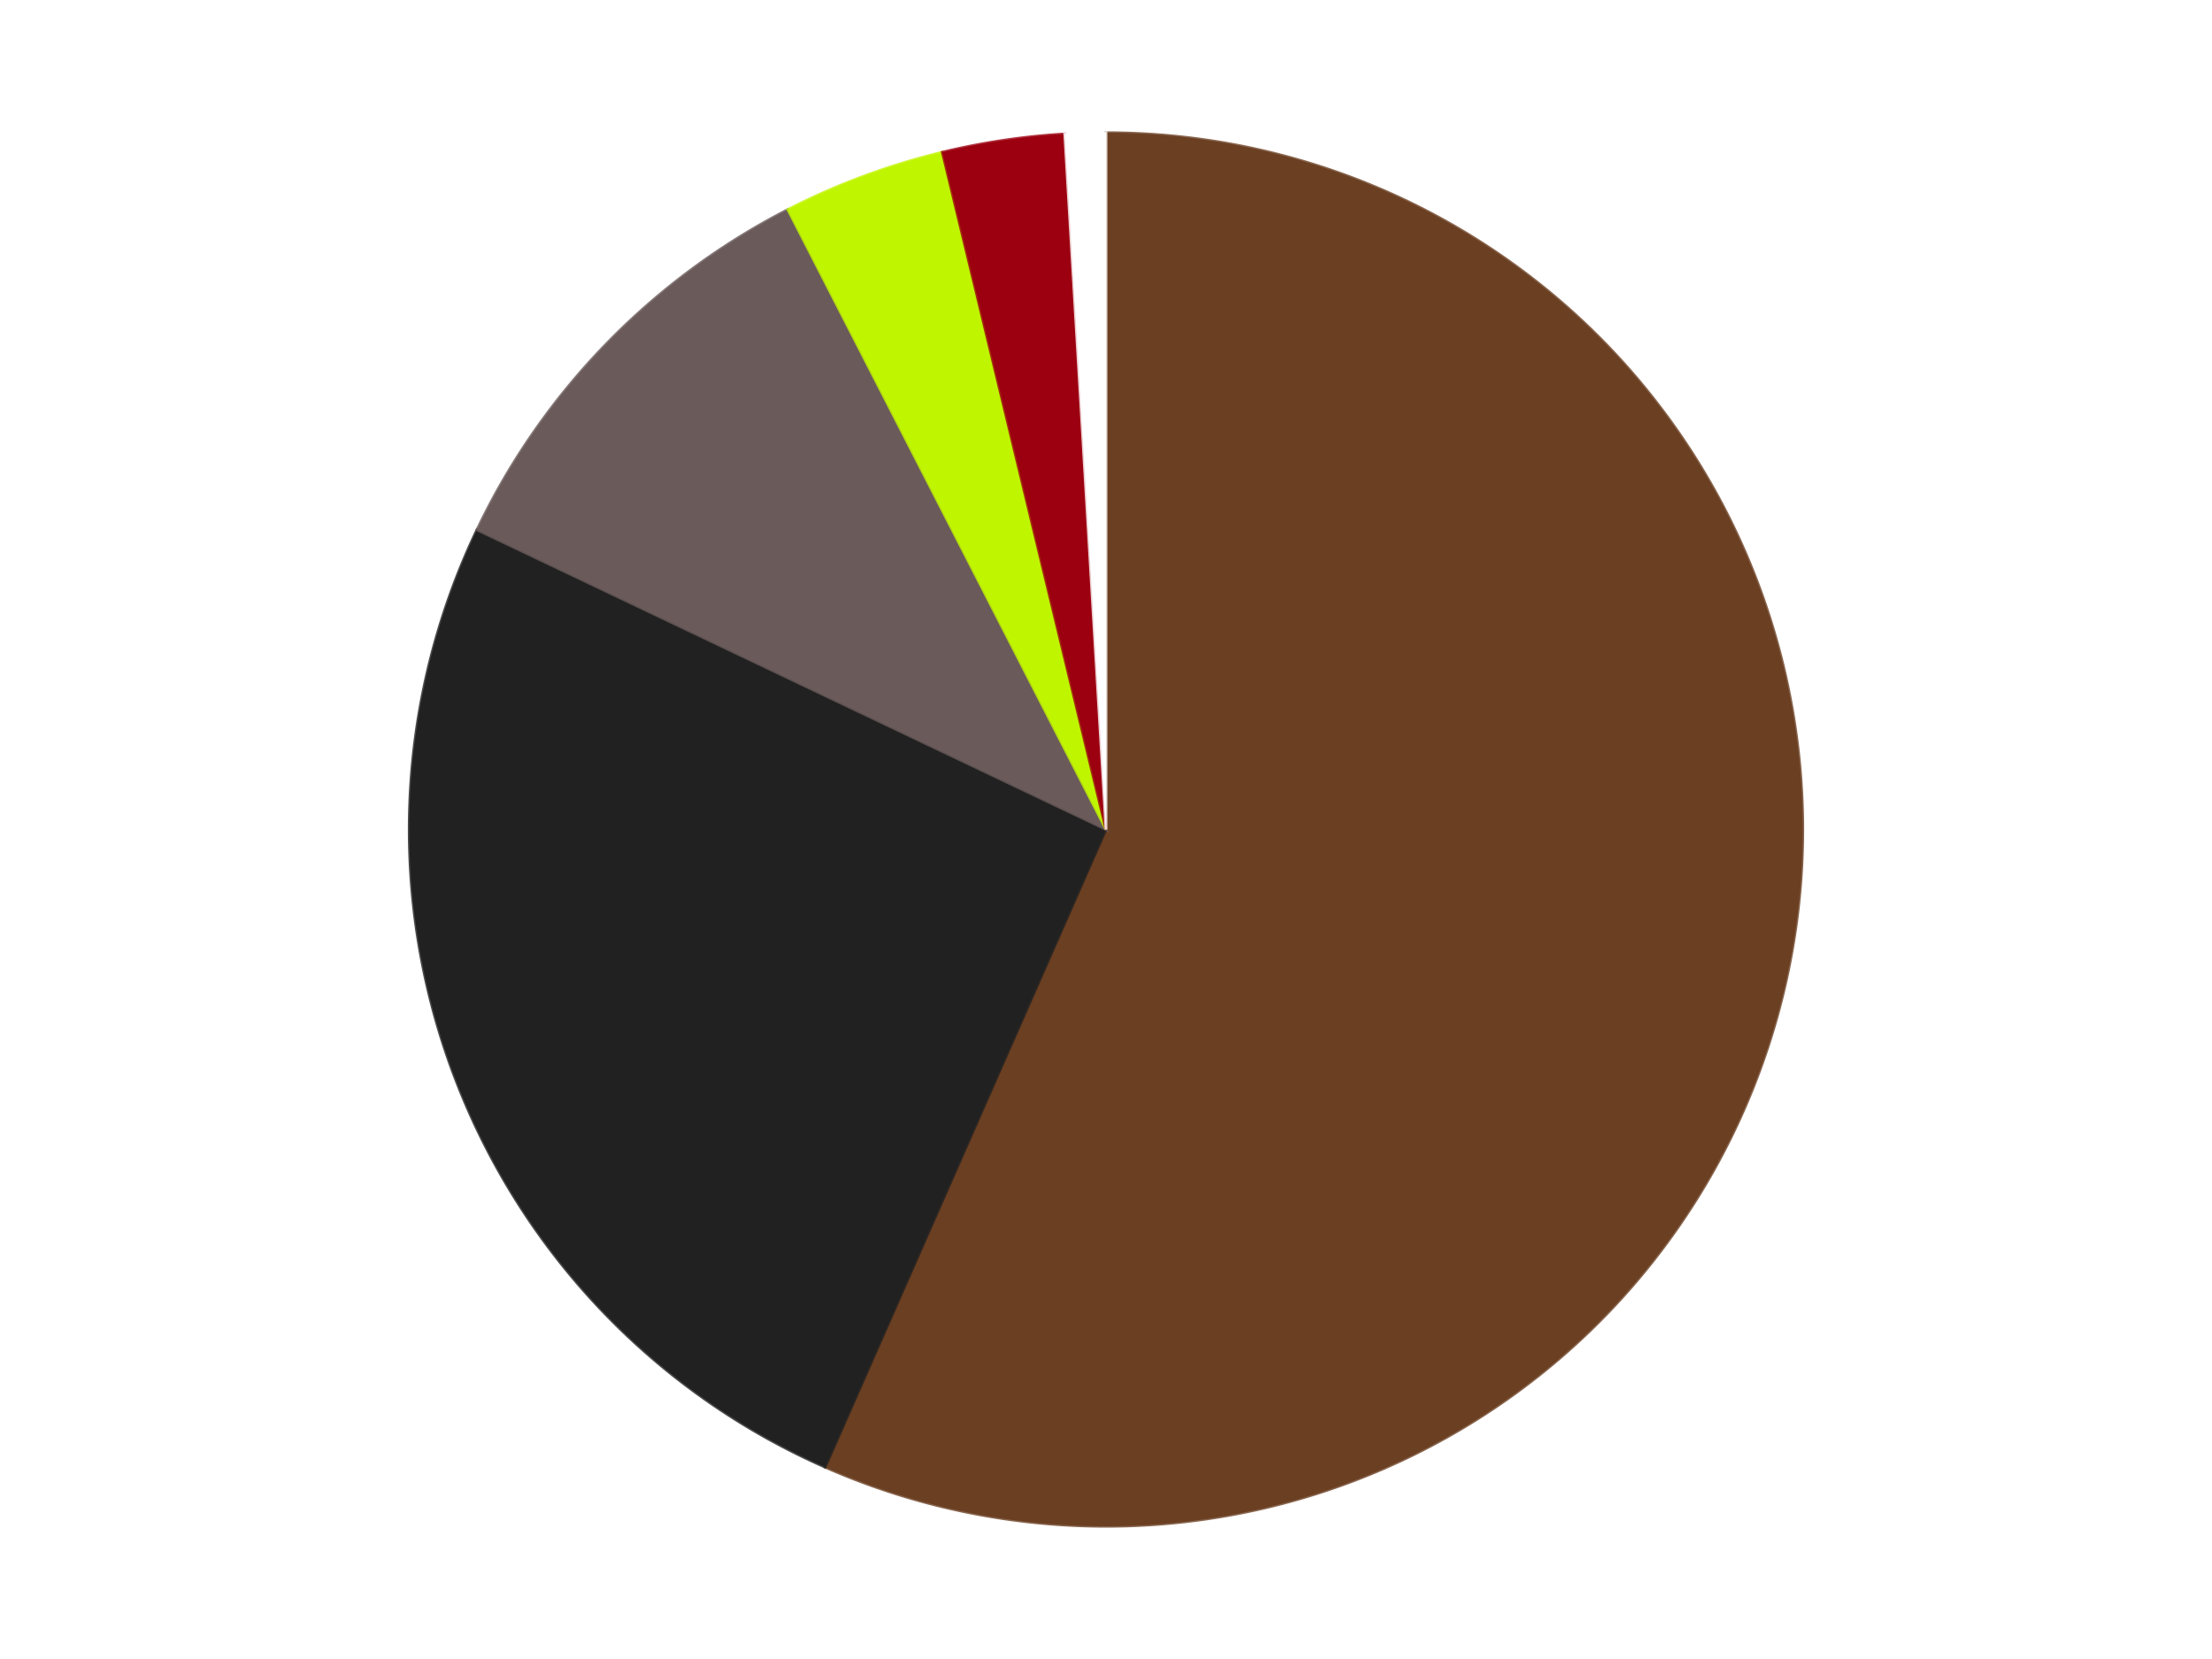
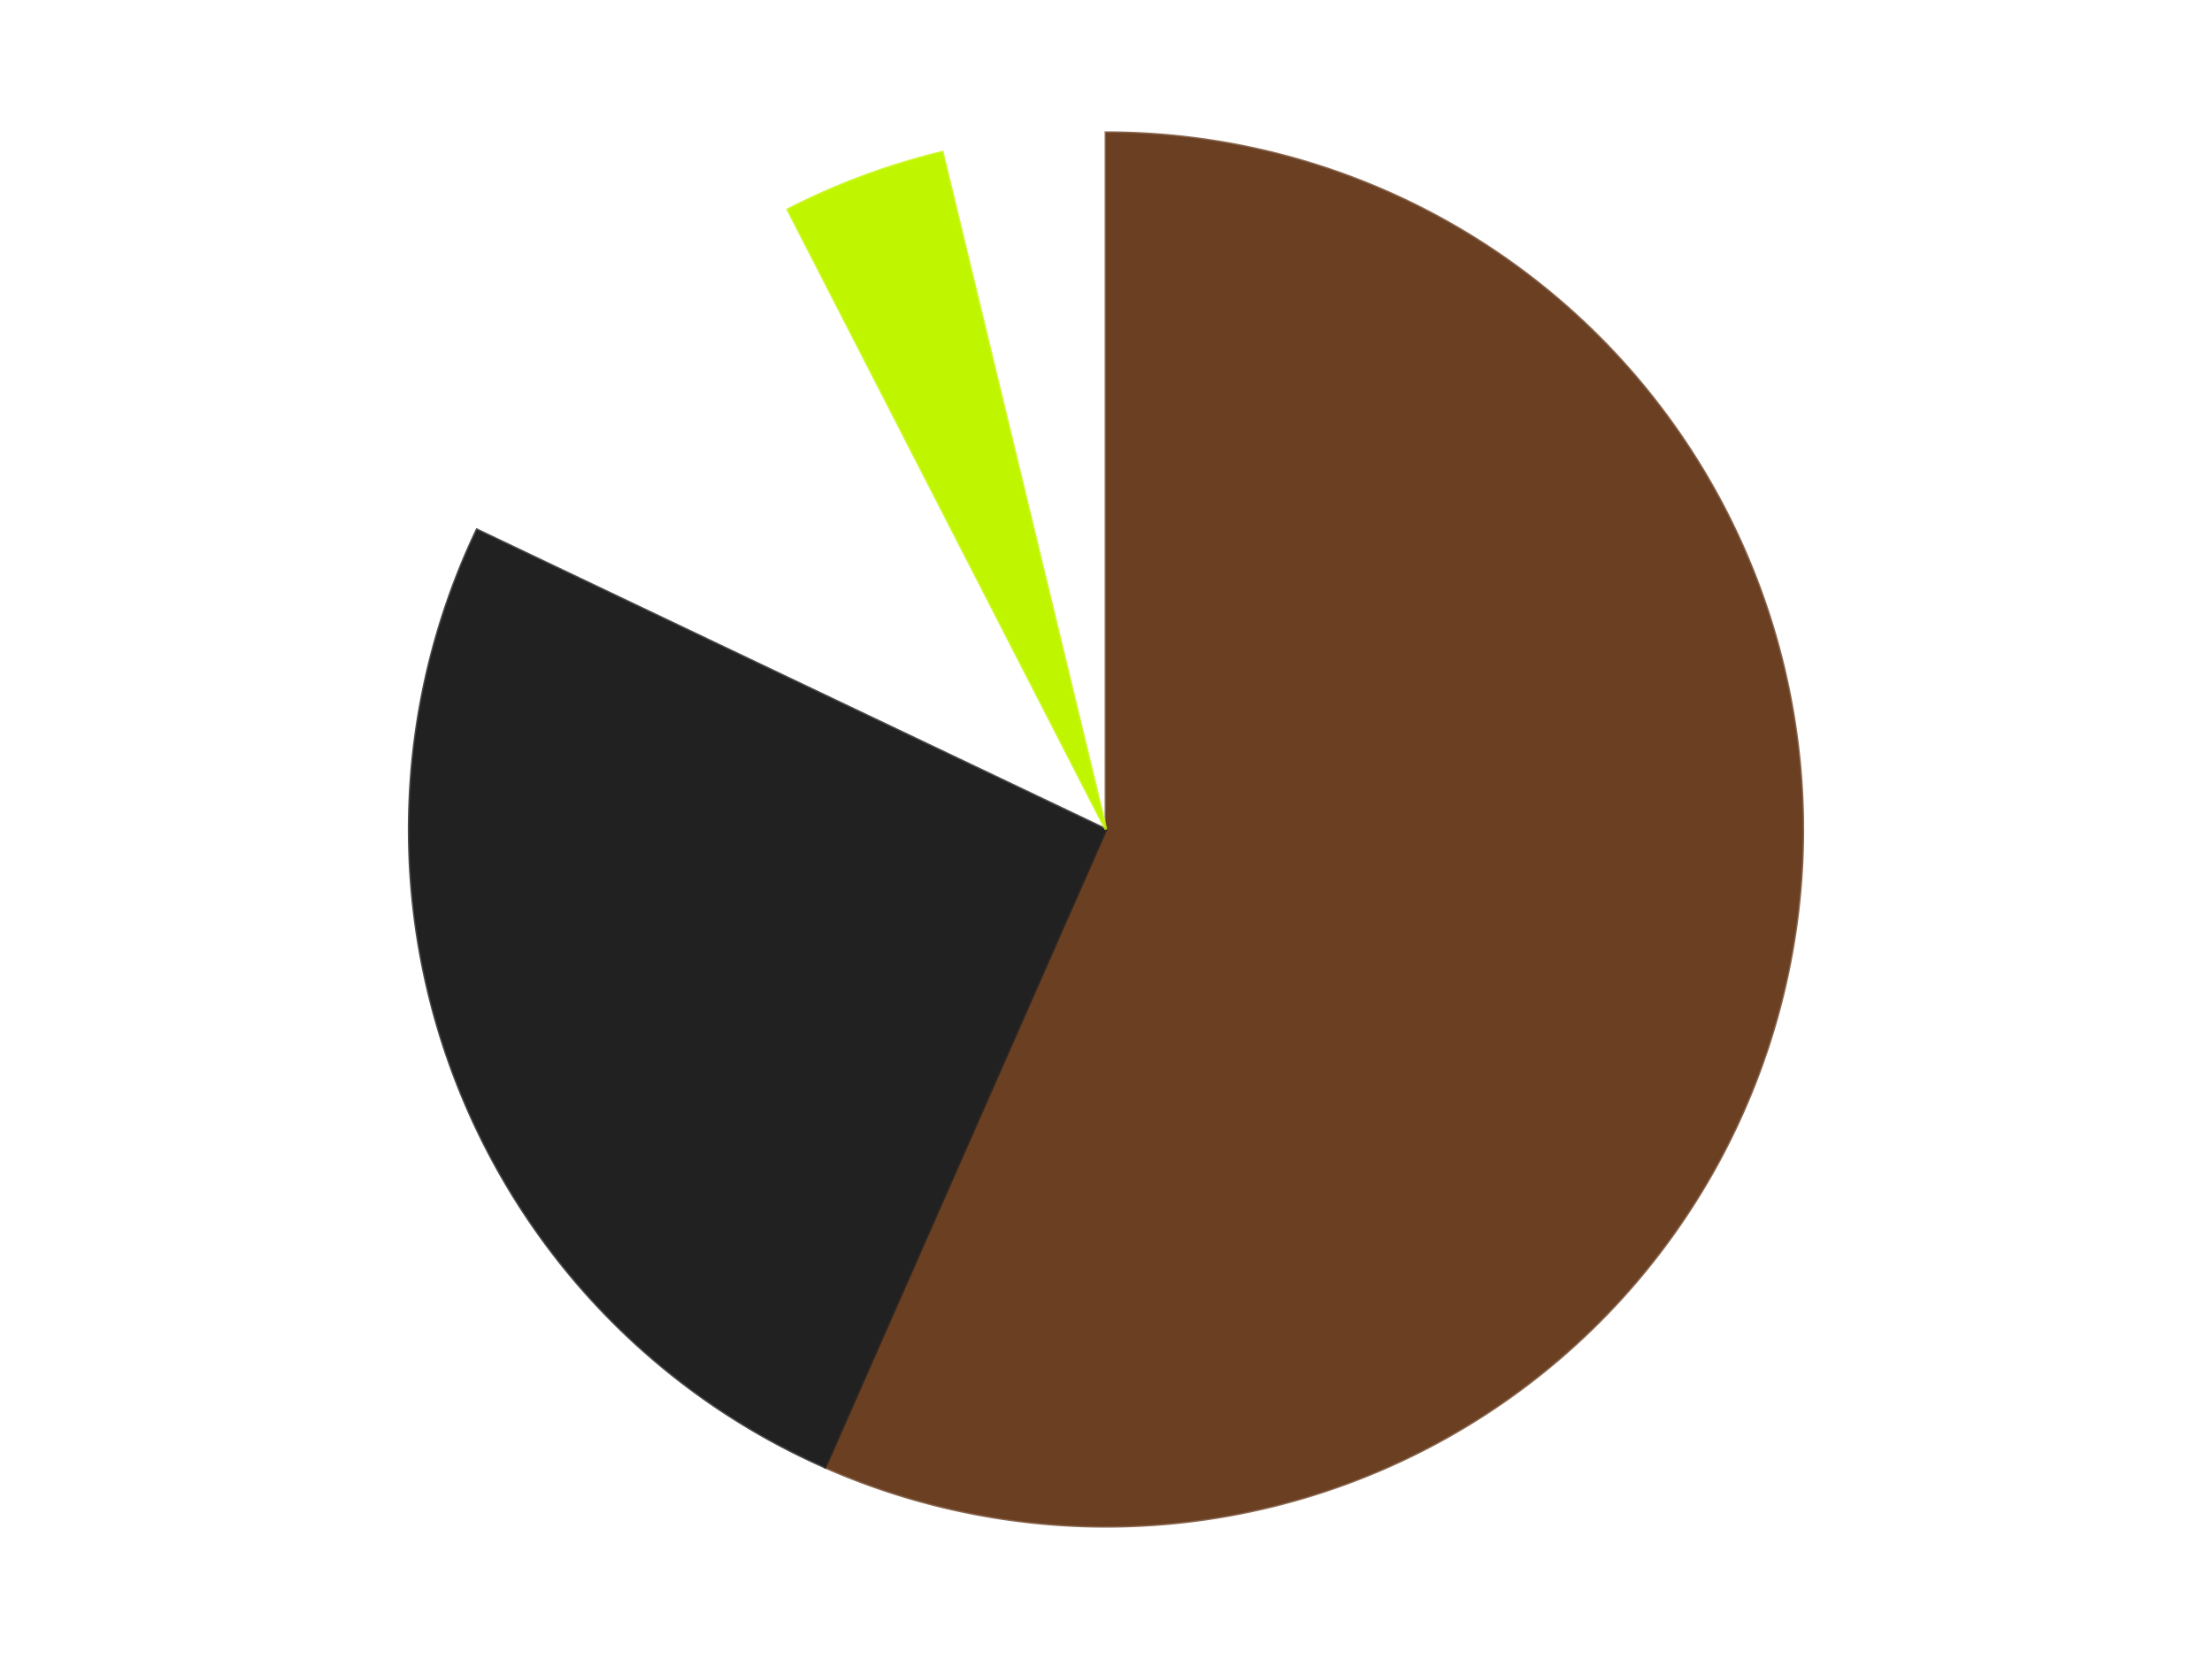
<svg xmlns="http://www.w3.org/2000/svg" xmlns:xlink="http://www.w3.org/1999/xlink" id="chart-f487910d-ed6d-4f4e-a84b-625074399d61" class="pygal-chart" viewBox="0 0 800 600">
  <defs>
    <style type="text/css">#chart-f487910d-ed6d-4f4e-a84b-625074399d61{-webkit-user-select:none;-webkit-font-smoothing:antialiased;font-family:Consolas,"Liberation Mono",Menlo,Courier,monospace}#chart-f487910d-ed6d-4f4e-a84b-625074399d61 .title{font-family:Consolas,"Liberation Mono",Menlo,Courier,monospace;font-size:16px}#chart-f487910d-ed6d-4f4e-a84b-625074399d61 .legends .legend text{font-family:Consolas,"Liberation Mono",Menlo,Courier,monospace;font-size:14px}#chart-f487910d-ed6d-4f4e-a84b-625074399d61 .axis text{font-family:Consolas,"Liberation Mono",Menlo,Courier,monospace;font-size:10px}#chart-f487910d-ed6d-4f4e-a84b-625074399d61 .axis text.major{font-family:Consolas,"Liberation Mono",Menlo,Courier,monospace;font-size:10px}#chart-f487910d-ed6d-4f4e-a84b-625074399d61 .text-overlay text.value{font-family:Consolas,"Liberation Mono",Menlo,Courier,monospace;font-size:16px}#chart-f487910d-ed6d-4f4e-a84b-625074399d61 .text-overlay text.label{font-family:Consolas,"Liberation Mono",Menlo,Courier,monospace;font-size:10px}#chart-f487910d-ed6d-4f4e-a84b-625074399d61 .tooltip{font-family:Consolas,"Liberation Mono",Menlo,Courier,monospace;font-size:14px}#chart-f487910d-ed6d-4f4e-a84b-625074399d61 text.no_data{font-family:Consolas,"Liberation Mono",Menlo,Courier,monospace;font-size:64px}
#chart-f487910d-ed6d-4f4e-a84b-625074399d61{background-color:transparent}#chart-f487910d-ed6d-4f4e-a84b-625074399d61 path,#chart-f487910d-ed6d-4f4e-a84b-625074399d61 line,#chart-f487910d-ed6d-4f4e-a84b-625074399d61 rect,#chart-f487910d-ed6d-4f4e-a84b-625074399d61 circle{-webkit-transition:150ms;-moz-transition:150ms;transition:150ms}#chart-f487910d-ed6d-4f4e-a84b-625074399d61 .graph &gt; .background{fill:transparent}#chart-f487910d-ed6d-4f4e-a84b-625074399d61 .plot &gt; .background{fill:transparent}#chart-f487910d-ed6d-4f4e-a84b-625074399d61 .graph{fill:rgba(0,0,0,.87)}#chart-f487910d-ed6d-4f4e-a84b-625074399d61 text.no_data{fill:rgba(0,0,0,1)}#chart-f487910d-ed6d-4f4e-a84b-625074399d61 .title{fill:rgba(0,0,0,1)}#chart-f487910d-ed6d-4f4e-a84b-625074399d61 .legends .legend text{fill:rgba(0,0,0,.87)}#chart-f487910d-ed6d-4f4e-a84b-625074399d61 .legends .legend:hover text{fill:rgba(0,0,0,1)}#chart-f487910d-ed6d-4f4e-a84b-625074399d61 .axis .line{stroke:rgba(0,0,0,1)}#chart-f487910d-ed6d-4f4e-a84b-625074399d61 .axis .guide.line{stroke:rgba(0,0,0,.54)}#chart-f487910d-ed6d-4f4e-a84b-625074399d61 .axis .major.line{stroke:rgba(0,0,0,.87)}#chart-f487910d-ed6d-4f4e-a84b-625074399d61 .axis text.major{fill:rgba(0,0,0,1)}#chart-f487910d-ed6d-4f4e-a84b-625074399d61 .axis.y .guides:hover .guide.line,#chart-f487910d-ed6d-4f4e-a84b-625074399d61 .line-graph .axis.x .guides:hover .guide.line,#chart-f487910d-ed6d-4f4e-a84b-625074399d61 .stackedline-graph .axis.x .guides:hover .guide.line,#chart-f487910d-ed6d-4f4e-a84b-625074399d61 .xy-graph .axis.x .guides:hover .guide.line{stroke:rgba(0,0,0,1)}#chart-f487910d-ed6d-4f4e-a84b-625074399d61 .axis .guides:hover text{fill:rgba(0,0,0,1)}#chart-f487910d-ed6d-4f4e-a84b-625074399d61 .reactive{fill-opacity:1.0;stroke-opacity:.8;stroke-width:1}#chart-f487910d-ed6d-4f4e-a84b-625074399d61 .ci{stroke:rgba(0,0,0,.87)}#chart-f487910d-ed6d-4f4e-a84b-625074399d61 .reactive.active,#chart-f487910d-ed6d-4f4e-a84b-625074399d61 .active .reactive{fill-opacity:0.6;stroke-opacity:.9;stroke-width:4}#chart-f487910d-ed6d-4f4e-a84b-625074399d61 .ci .reactive.active{stroke-width:1.5}#chart-f487910d-ed6d-4f4e-a84b-625074399d61 .series text{fill:rgba(0,0,0,1)}#chart-f487910d-ed6d-4f4e-a84b-625074399d61 .tooltip rect{fill:transparent;stroke:rgba(0,0,0,1);-webkit-transition:opacity 150ms;-moz-transition:opacity 150ms;transition:opacity 150ms}#chart-f487910d-ed6d-4f4e-a84b-625074399d61 .tooltip .label{fill:rgba(0,0,0,.87)}#chart-f487910d-ed6d-4f4e-a84b-625074399d61 .tooltip .label{fill:rgba(0,0,0,.87)}#chart-f487910d-ed6d-4f4e-a84b-625074399d61 .tooltip .legend{font-size:.8em;fill:rgba(0,0,0,.54)}#chart-f487910d-ed6d-4f4e-a84b-625074399d61 .tooltip .x_label{font-size:.6em;fill:rgba(0,0,0,1)}#chart-f487910d-ed6d-4f4e-a84b-625074399d61 .tooltip .xlink{font-size:.5em;text-decoration:underline}#chart-f487910d-ed6d-4f4e-a84b-625074399d61 .tooltip .value{font-size:1.5em}#chart-f487910d-ed6d-4f4e-a84b-625074399d61 .bound{font-size:.5em}#chart-f487910d-ed6d-4f4e-a84b-625074399d61 .max-value{font-size:.75em;fill:rgba(0,0,0,.54)}#chart-f487910d-ed6d-4f4e-a84b-625074399d61 .map-element{fill:transparent;stroke:rgba(0,0,0,.54) !important}#chart-f487910d-ed6d-4f4e-a84b-625074399d61 .map-element .reactive{fill-opacity:inherit;stroke-opacity:inherit}#chart-f487910d-ed6d-4f4e-a84b-625074399d61 .color-0,#chart-f487910d-ed6d-4f4e-a84b-625074399d61 .color-0 a:visited{stroke:#F44336;fill:#F44336}#chart-f487910d-ed6d-4f4e-a84b-625074399d61 .color-1,#chart-f487910d-ed6d-4f4e-a84b-625074399d61 .color-1 a:visited{stroke:#3F51B5;fill:#3F51B5}#chart-f487910d-ed6d-4f4e-a84b-625074399d61 .color-2,#chart-f487910d-ed6d-4f4e-a84b-625074399d61 .color-2 a:visited{stroke:#009688;fill:#009688}#chart-f487910d-ed6d-4f4e-a84b-625074399d61 .color-3,#chart-f487910d-ed6d-4f4e-a84b-625074399d61 .color-3 a:visited{stroke:#FFC107;fill:#FFC107}#chart-f487910d-ed6d-4f4e-a84b-625074399d61 .color-4,#chart-f487910d-ed6d-4f4e-a84b-625074399d61 .color-4 a:visited{stroke:#FF5722;fill:#FF5722}#chart-f487910d-ed6d-4f4e-a84b-625074399d61 .color-5,#chart-f487910d-ed6d-4f4e-a84b-625074399d61 .color-5 a:visited{stroke:#9C27B0;fill:#9C27B0}#chart-f487910d-ed6d-4f4e-a84b-625074399d61 .text-overlay .color-0 text{fill:black}#chart-f487910d-ed6d-4f4e-a84b-625074399d61 .text-overlay .color-1 text{fill:black}#chart-f487910d-ed6d-4f4e-a84b-625074399d61 .text-overlay .color-2 text{fill:black}#chart-f487910d-ed6d-4f4e-a84b-625074399d61 .text-overlay .color-3 text{fill:black}#chart-f487910d-ed6d-4f4e-a84b-625074399d61 .text-overlay .color-4 text{fill:black}#chart-f487910d-ed6d-4f4e-a84b-625074399d61 .text-overlay .color-5 text{fill:black}
#chart-f487910d-ed6d-4f4e-a84b-625074399d61 text.no_data{text-anchor:middle}#chart-f487910d-ed6d-4f4e-a84b-625074399d61 .guide.line{fill:none}#chart-f487910d-ed6d-4f4e-a84b-625074399d61 .centered{text-anchor:middle}#chart-f487910d-ed6d-4f4e-a84b-625074399d61 .title{text-anchor:middle}#chart-f487910d-ed6d-4f4e-a84b-625074399d61 .legends .legend text{fill-opacity:1}#chart-f487910d-ed6d-4f4e-a84b-625074399d61 .axis.x text{text-anchor:middle}#chart-f487910d-ed6d-4f4e-a84b-625074399d61 .axis.x:not(.web) text[transform]{text-anchor:start}#chart-f487910d-ed6d-4f4e-a84b-625074399d61 .axis.x:not(.web) text[transform].backwards{text-anchor:end}#chart-f487910d-ed6d-4f4e-a84b-625074399d61 .axis.y text{text-anchor:end}#chart-f487910d-ed6d-4f4e-a84b-625074399d61 .axis.y text[transform].backwards{text-anchor:start}#chart-f487910d-ed6d-4f4e-a84b-625074399d61 .axis.y2 text{text-anchor:start}#chart-f487910d-ed6d-4f4e-a84b-625074399d61 .axis.y2 text[transform].backwards{text-anchor:end}#chart-f487910d-ed6d-4f4e-a84b-625074399d61 .axis .guide.line{stroke-dasharray:4,4;stroke:black}#chart-f487910d-ed6d-4f4e-a84b-625074399d61 .axis .major.guide.line{stroke-dasharray:6,6;stroke:black}#chart-f487910d-ed6d-4f4e-a84b-625074399d61 .horizontal .axis.y .guide.line,#chart-f487910d-ed6d-4f4e-a84b-625074399d61 .horizontal .axis.y2 .guide.line,#chart-f487910d-ed6d-4f4e-a84b-625074399d61 .vertical .axis.x .guide.line{opacity:0}#chart-f487910d-ed6d-4f4e-a84b-625074399d61 .horizontal .axis.always_show .guide.line,#chart-f487910d-ed6d-4f4e-a84b-625074399d61 .vertical .axis.always_show .guide.line{opacity:1 !important}#chart-f487910d-ed6d-4f4e-a84b-625074399d61 .axis.y .guides:hover .guide.line,#chart-f487910d-ed6d-4f4e-a84b-625074399d61 .axis.y2 .guides:hover .guide.line,#chart-f487910d-ed6d-4f4e-a84b-625074399d61 .axis.x .guides:hover .guide.line{opacity:1}#chart-f487910d-ed6d-4f4e-a84b-625074399d61 .axis .guides:hover text{opacity:1}#chart-f487910d-ed6d-4f4e-a84b-625074399d61 .nofill{fill:none}#chart-f487910d-ed6d-4f4e-a84b-625074399d61 .subtle-fill{fill-opacity:.2}#chart-f487910d-ed6d-4f4e-a84b-625074399d61 .dot{stroke-width:1px;fill-opacity:1;stroke-opacity:1}#chart-f487910d-ed6d-4f4e-a84b-625074399d61 .dot.active{stroke-width:5px}#chart-f487910d-ed6d-4f4e-a84b-625074399d61 .dot.negative{fill:transparent}#chart-f487910d-ed6d-4f4e-a84b-625074399d61 text,#chart-f487910d-ed6d-4f4e-a84b-625074399d61 tspan{stroke:none !important}#chart-f487910d-ed6d-4f4e-a84b-625074399d61 .series text.active{opacity:1}#chart-f487910d-ed6d-4f4e-a84b-625074399d61 .tooltip rect{fill-opacity:.95;stroke-width:.5}#chart-f487910d-ed6d-4f4e-a84b-625074399d61 .tooltip text{fill-opacity:1}#chart-f487910d-ed6d-4f4e-a84b-625074399d61 .showable{visibility:hidden}#chart-f487910d-ed6d-4f4e-a84b-625074399d61 .showable.shown{visibility:visible}#chart-f487910d-ed6d-4f4e-a84b-625074399d61 .gauge-background{fill:rgba(229,229,229,1);stroke:none}#chart-f487910d-ed6d-4f4e-a84b-625074399d61 .bg-lines{stroke:transparent;stroke-width:2px}</style>
    <script type="text/javascript">window.pygal = window.pygal || {};window.pygal.config = window.pygal.config || {};window.pygal.config['f487910d-ed6d-4f4e-a84b-625074399d61'] = {"allow_interruptions": false, "box_mode": "extremes", "classes": ["pygal-chart"], "css": ["file://style.css", "file://graph.css"], "defs": [], "disable_xml_declaration": false, "dots_size": 2.5, "dynamic_print_values": false, "explicit_size": false, "fill": false, "force_uri_protocol": "https", "formatter": null, "half_pie": false, "height": 600, "include_x_axis": false, "inner_radius": 0, "interpolate": null, "interpolation_parameters": {}, "interpolation_precision": 250, "inverse_y_axis": false, "js": ["//kozea.github.io/pygal.js/2.0.x/pygal-tooltips.min.js"], "legend_at_bottom": false, "legend_at_bottom_columns": null, "legend_box_size": 12, "logarithmic": false, "margin": 20, "margin_bottom": null, "margin_left": null, "margin_right": null, "margin_top": null, "max_scale": 16, "min_scale": 4, "missing_value_fill_truncation": "x", "no_data_text": "No data", "no_prefix": false, "order_min": null, "pretty_print": false, "print_labels": false, "print_values": false, "print_values_position": "center", "print_zeroes": true, "range": null, "rounded_bars": null, "secondary_range": null, "show_dots": true, "show_legend": false, "show_minor_x_labels": true, "show_minor_y_labels": true, "show_only_major_dots": false, "show_x_guides": false, "show_x_labels": true, "show_y_guides": true, "show_y_labels": true, "spacing": 10, "stack_from_top": false, "strict": false, "stroke": true, "stroke_style": null, "style": {"background": "transparent", "ci_colors": [], "colors": ["#F44336", "#3F51B5", "#009688", "#FFC107", "#FF5722", "#9C27B0", "#03A9F4", "#8BC34A", "#FF9800", "#E91E63", "#2196F3", "#4CAF50", "#FFEB3B", "#673AB7", "#00BCD4", "#CDDC39", "#9E9E9E", "#607D8B"], "dot_opacity": "1", "font_family": "Consolas, \"Liberation Mono\", Menlo, Courier, monospace", "foreground": "rgba(0, 0, 0, .87)", "foreground_strong": "rgba(0, 0, 0, 1)", "foreground_subtle": "rgba(0, 0, 0, .54)", "guide_stroke_color": "black", "guide_stroke_dasharray": "4,4", "label_font_family": "Consolas, \"Liberation Mono\", Menlo, Courier, monospace", "label_font_size": 10, "legend_font_family": "Consolas, \"Liberation Mono\", Menlo, Courier, monospace", "legend_font_size": 14, "major_guide_stroke_color": "black", "major_guide_stroke_dasharray": "6,6", "major_label_font_family": "Consolas, \"Liberation Mono\", Menlo, Courier, monospace", "major_label_font_size": 10, "no_data_font_family": "Consolas, \"Liberation Mono\", Menlo, Courier, monospace", "no_data_font_size": 64, "opacity": "1.0", "opacity_hover": "0.6", "plot_background": "transparent", "stroke_opacity": ".8", "stroke_opacity_hover": ".9", "stroke_width": "1", "stroke_width_hover": "4", "title_font_family": "Consolas, \"Liberation Mono\", Menlo, Courier, monospace", "title_font_size": 16, "tooltip_font_family": "Consolas, \"Liberation Mono\", Menlo, Courier, monospace", "tooltip_font_size": 14, "transition": "150ms", "value_background": "rgba(229, 229, 229, 1)", "value_colors": [], "value_font_family": "Consolas, \"Liberation Mono\", Menlo, Courier, monospace", "value_font_size": 16, "value_label_font_family": "Consolas, \"Liberation Mono\", Menlo, Courier, monospace", "value_label_font_size": 10}, "title": null, "tooltip_border_radius": 0, "tooltip_fancy_mode": true, "truncate_label": null, "truncate_legend": null, "width": 800, "x_label_rotation": 0, "x_labels": null, "x_labels_major": null, "x_labels_major_count": null, "x_labels_major_every": null, "x_title": null, "xrange": null, "y_label_rotation": 0, "y_labels": null, "y_labels_major": null, "y_labels_major_count": null, "y_labels_major_every": null, "y_title": null, "zero": 0, "legends": ["Brown", "Black", "Dark Gray", "Trans-Neon Green", "Trans-Red", "White"]}</script>
    <script type="text/javascript" xlink:href="https://kozea.github.io/pygal.js/2.0.x/pygal-tooltips.min.js" />
  </defs>
  <title>Pygal</title>
  <g class="graph pie-graph vertical">
-     <rect x="0" y="0" width="800" height="600" class="background" />
    <g transform="translate(20, 20)" class="plot">
-       <rect x="0" y="0" width="760" height="560" class="background" />
      <g class="series serie-0 color-0">
        <g class="slices">
          <g class="slice" style="fill: #6B3F22; stroke: #6B3F22">
            <path d="M380 28 A252 252 0 1 1 278.413 510.617 L380 280 A0 0 0 1 0 380 280 z" class="slice reactive tooltip-trigger" />
            <desc class="value">60</desc>
            <desc class="x centered">503.2981180297375</desc>
            <desc class="y centered">305.95330596137836</desc>
          </g>
        </g>
      </g>
      <g class="series serie-1 color-1">
        <g class="slices">
          <g class="slice" style="fill: #212121; stroke: #212121">
            <path d="M278.413 510.617 A252 252 0 0 1 152.495 171.624 L380 280 A0 0 0 0 0 380 280 z" class="slice reactive tooltip-trigger" />
            <desc class="value">27</desc>
            <desc class="x centered">261.88512269710077</desc>
            <desc class="y centered">323.8734060647343</desc>
          </g>
        </g>
      </g>
      <g class="series serie-2 color-2">
        <g class="slices">
          <g class="slice" style="fill: #6B5A5A; stroke: #6B5A5A">
-             <path d="M152.495 171.624 A252 252 0 0 1 264.929 55.806 L380 280 A0 0 0 0 0 380 280 z" class="slice reactive tooltip-trigger" />
            <desc class="value">11</desc>
            <desc class="x centered">289.59408561241423</desc>
            <desc class="y centered">192.23457033806238</desc>
          </g>
        </g>
      </g>
      <g class="series serie-3 color-3">
        <g class="slices">
          <g class="slice" style="fill: #C0F500; stroke: #C0F500">
            <path d="M264.929 55.806 A252 252 0 0 1 320.809 35.05 L380 280 A0 0 0 0 0 380 280 z" class="slice reactive tooltip-trigger" />
            <desc class="value">4</desc>
            <desc class="x centered">336.1265939352657</desc>
            <desc class="y centered">161.88512269710077</desc>
          </g>
        </g>
      </g>
      <g class="series serie-4 color-4">
        <g class="slices">
          <g class="slice" style="fill: #9C0010; stroke: #9C0010">
-             <path d="M320.809 35.05 A252 252 0 0 1 365.071 28.443 L380 280 A0 0 0 0 0 380 280 z" class="slice reactive tooltip-trigger" />
            <desc class="value">3</desc>
            <desc class="x centered">361.3965329356872</desc>
            <desc class="y centered">155.38093639740737</desc>
          </g>
        </g>
      </g>
      <g class="series serie-5 color-5">
        <g class="slices">
          <g class="slice" style="fill: #FFFFFF; stroke: #FFFFFF">
-             <path d="M365.071 28.443 A252 252 0 0 1 380 28 L380 280 A0 0 0 0 0 380 280 z" class="slice reactive tooltip-trigger" />
            <desc class="value">1</desc>
            <desc class="x centered">376.26620069435734</desc>
            <desc class="y centered">154.05533459989192</desc>
          </g>
        </g>
      </g>
    </g>
    <g class="titles" />
    <g transform="translate(20, 20)" class="plot overlay">
      <g class="series serie-0 color-0" />
      <g class="series serie-1 color-1" />
      <g class="series serie-2 color-2" />
      <g class="series serie-3 color-3" />
      <g class="series serie-4 color-4" />
      <g class="series serie-5 color-5" />
    </g>
    <g transform="translate(20, 20)" class="plot text-overlay">
      <g class="series serie-0 color-0" />
      <g class="series serie-1 color-1" />
      <g class="series serie-2 color-2" />
      <g class="series serie-3 color-3" />
      <g class="series serie-4 color-4" />
      <g class="series serie-5 color-5" />
    </g>
    <g transform="translate(20, 20)" class="plot tooltip-overlay">
      <g transform="translate(0 0)" style="opacity: 0" class="tooltip">
        <rect rx="0" ry="0" width="0" height="0" class="tooltip-box" />
        <g class="text" />
      </g>
    </g>
  </g>
</svg>